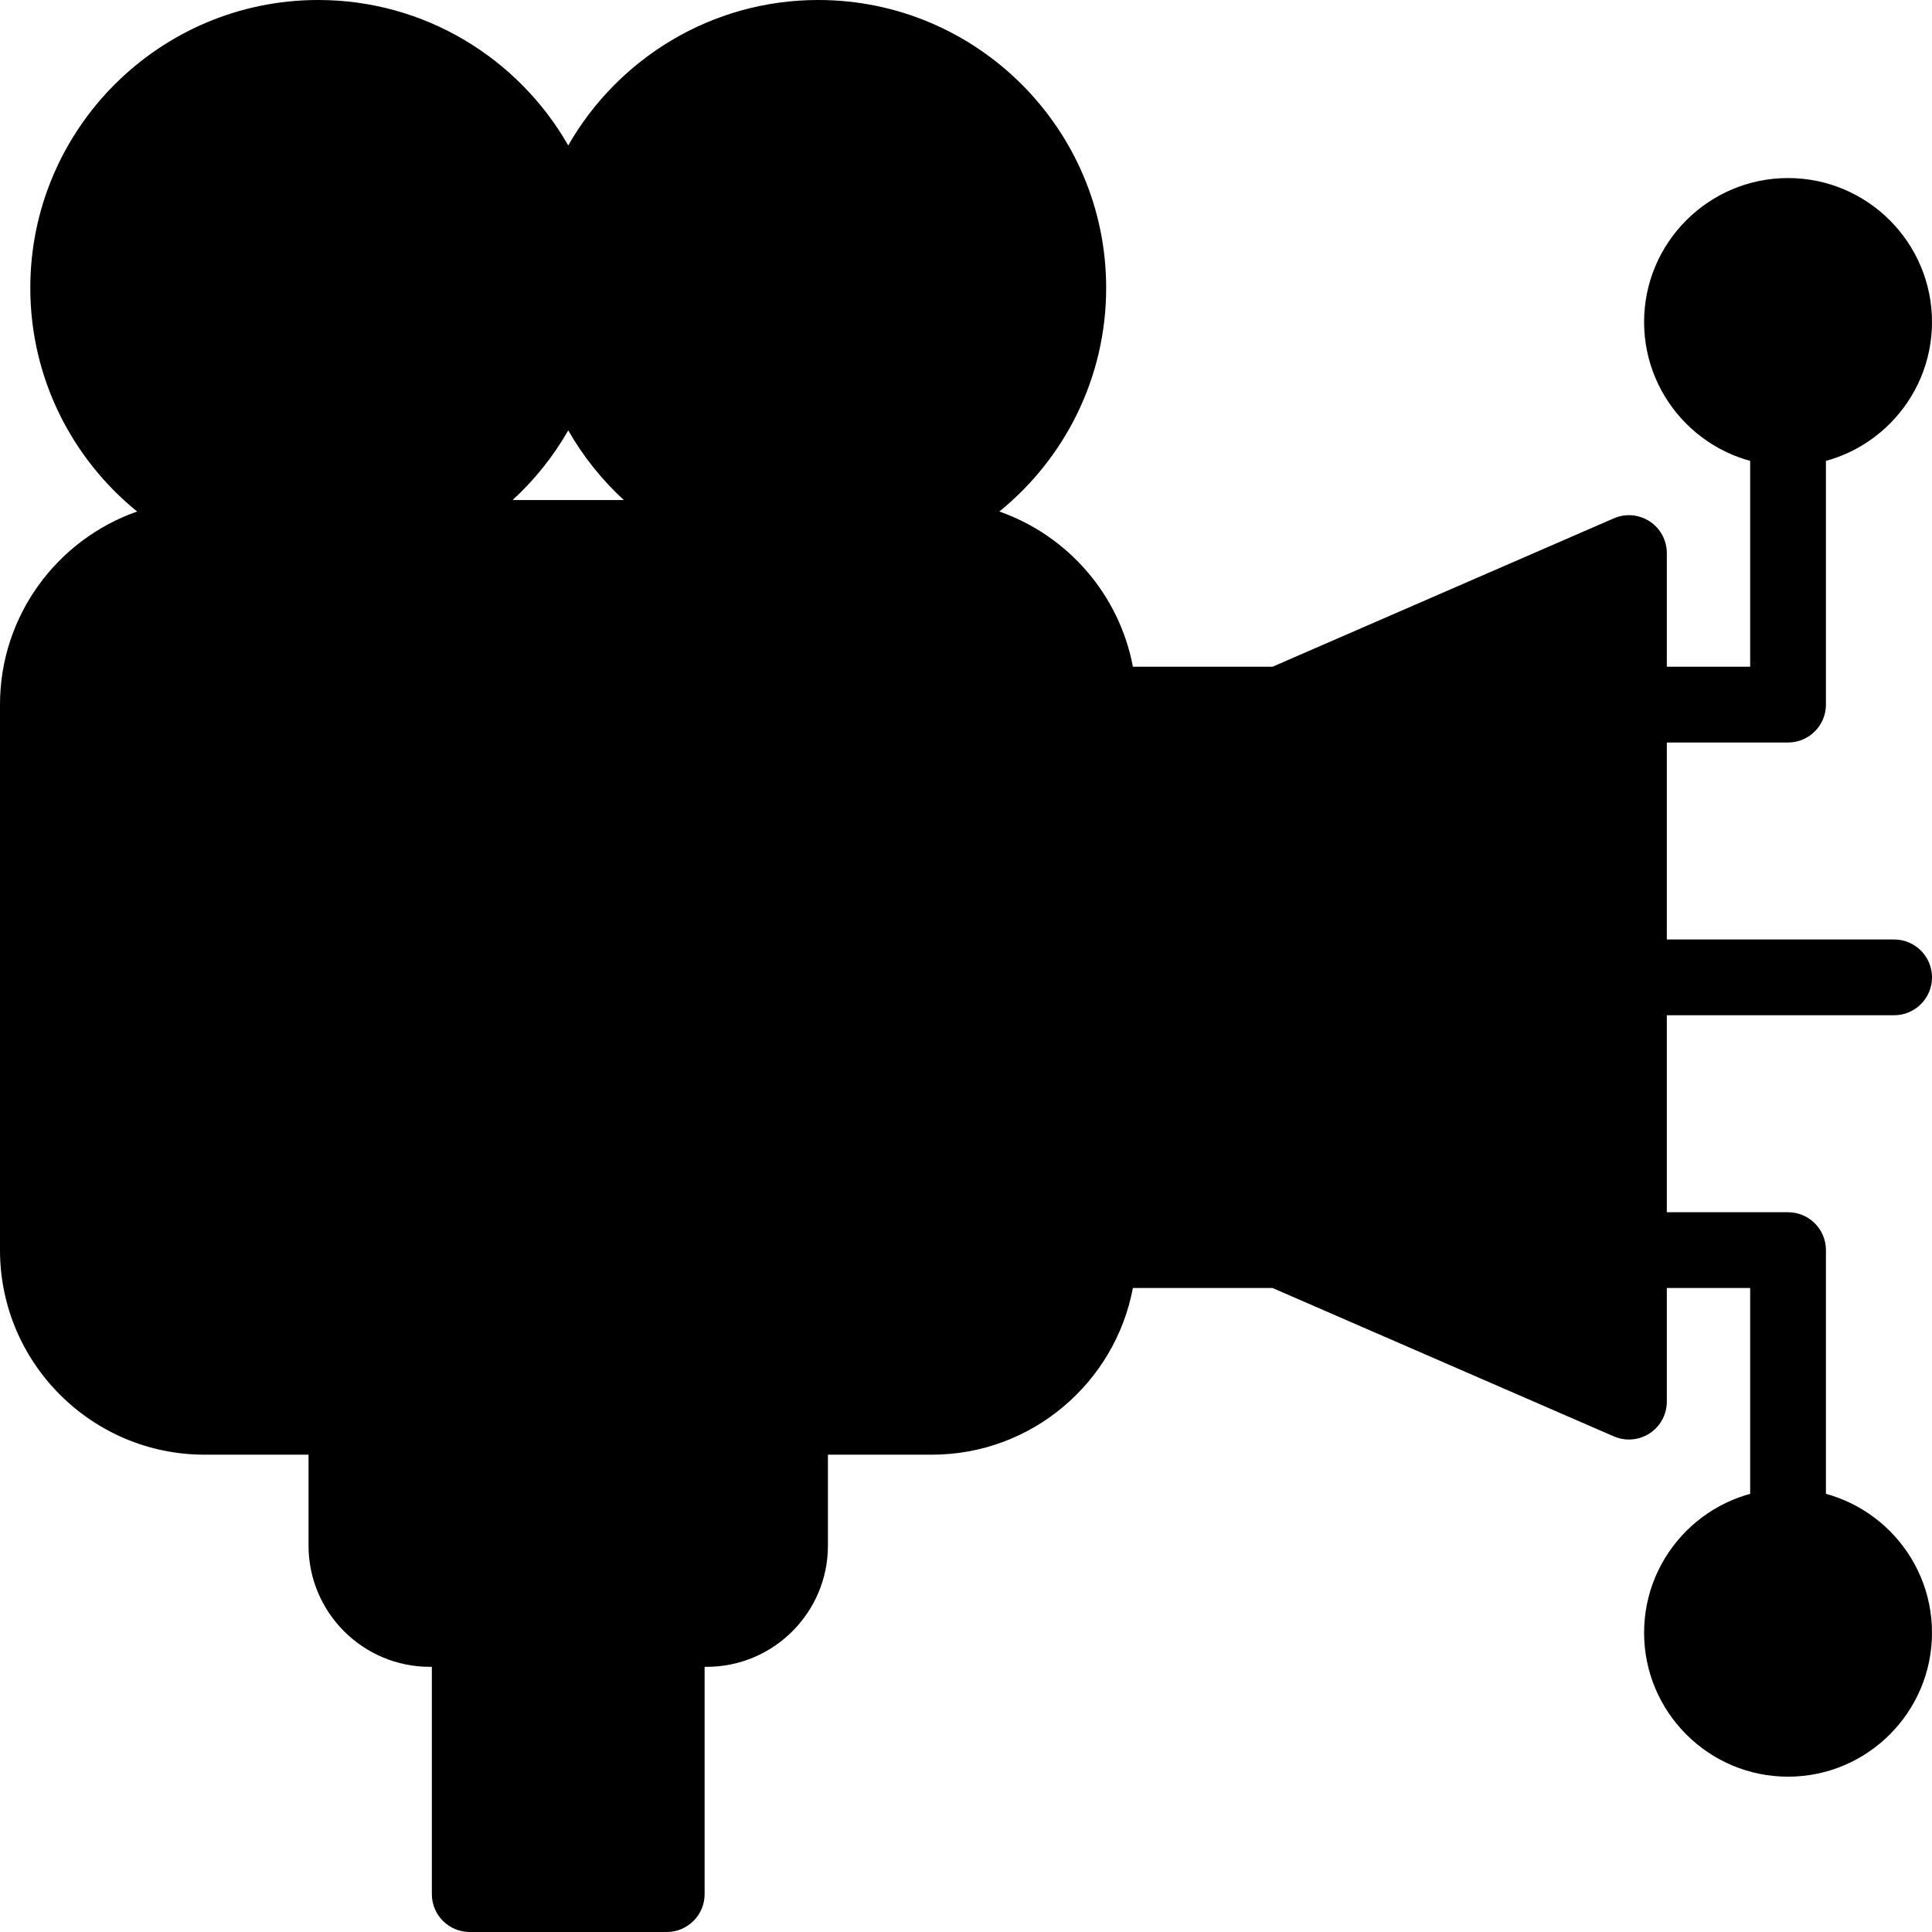
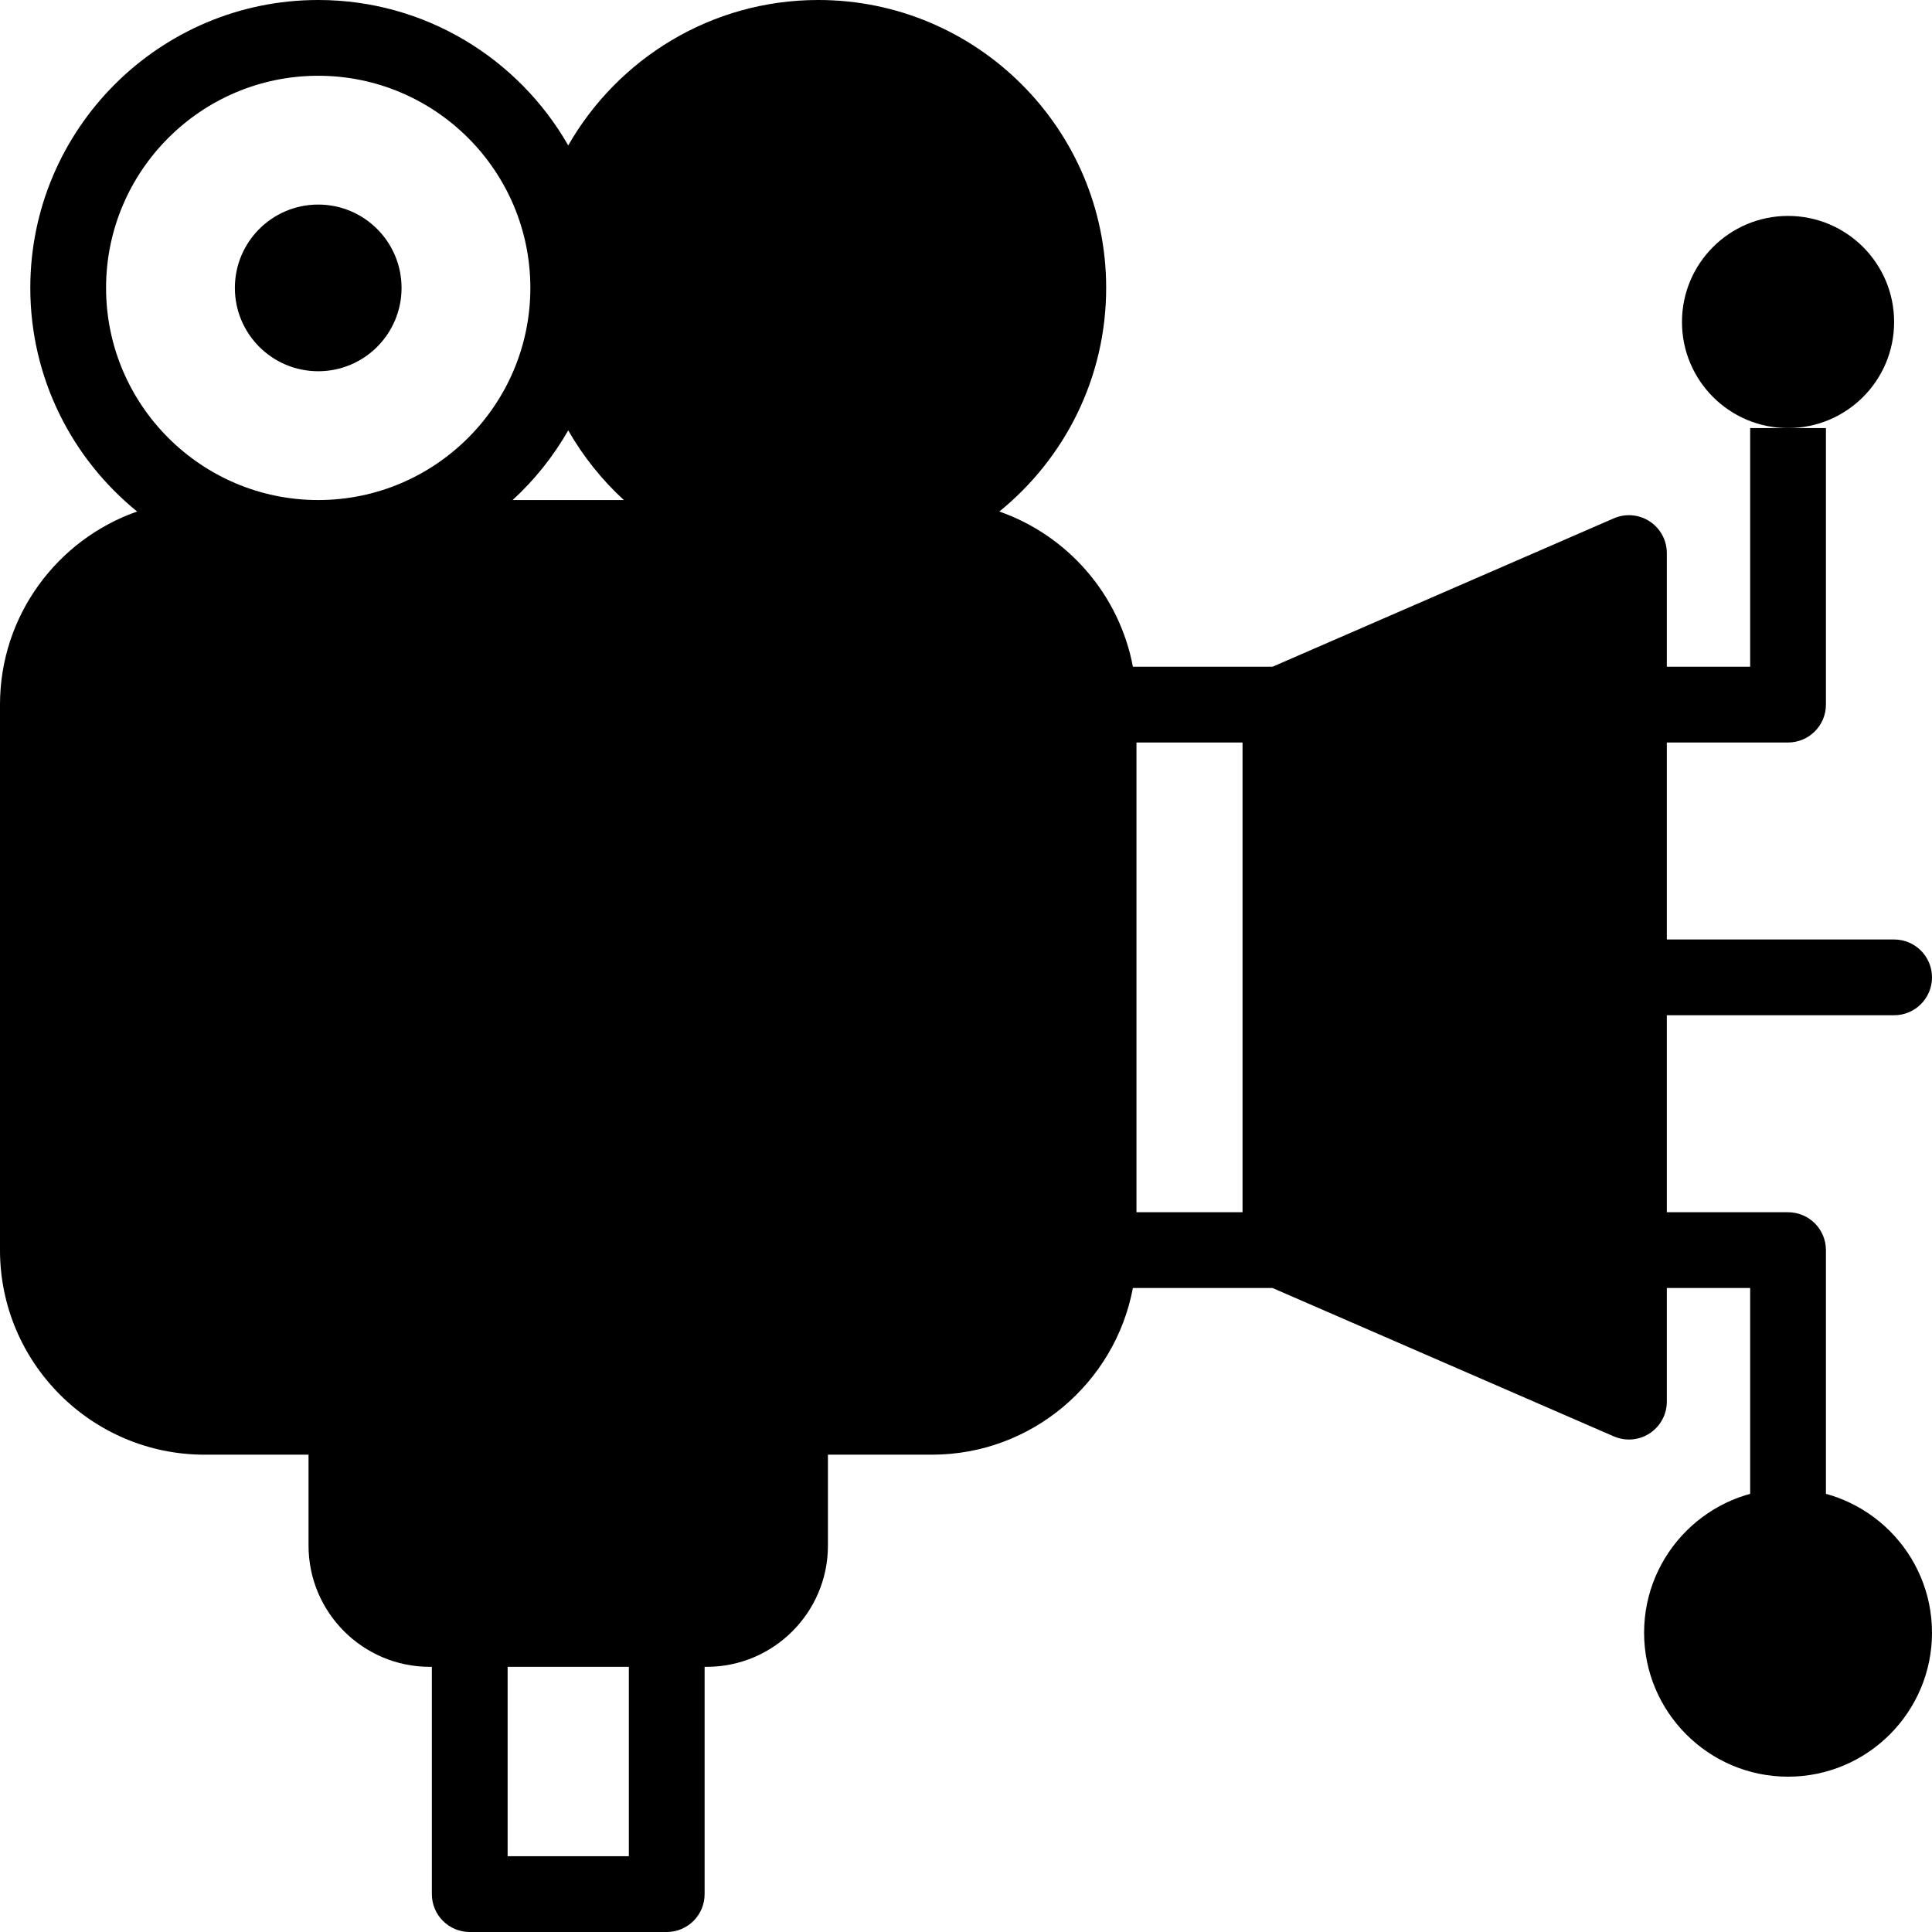
<svg xmlns="http://www.w3.org/2000/svg" id="Capa_1" enable-background="new 0 0 510 510" viewBox="0 0 510 510">
  <g>
    <g>
      <g>
        <path d="m186.554 430h-73.108c-12.15 0-22-9.85-22-22v-34h117.108v34c0 12.15-9.85 22-22 22z" fill="hsl(105, 100.0%, 63.3%)" />
      </g>
      <g>
-         <path d="m124 430h52v70h-52z" fill="hsl(84, 92.9%, 71.3%)" />
-       </g>
+         </g>
      <g>
        <g>
          <g>
            <path d="m430 370-92-40v-144l92-40z" fill="hsl(84, 92.9%, 71.3%)" />
          </g>
          <g>
-             <path d="m290 186h48v144h-48z" fill="hsl(105, 100.0%, 63.3%)" />
-           </g>
+             </g>
        </g>
        <g>
          <g>
            <path d="m246 374h-192c-24.301 0-44-19.699-44-44v-144c0-24.301 19.699-44 44-44h192c24.301 0 44 19.699 44 44v144c0 24.301-19.699 44-44 44z" fill="hsl(207, 100.0%, 68.9%)" />
          </g>
          <g>
            <path d="m139.127 258c0-44.512 16.64-85.131 44.026-116h-129.153c-24.301 0-44 19.699-44 44v144c0 24.301 19.699 44 44 44h129.153c-27.386-30.869-44.026-71.488-44.026-116z" fill="hsl(198, 76.0%, 53.6%)" />
          </g>
          <g>
            <g>
              <path d="m143.258 295.899 32.514-18.872c14.608-8.479 14.608-29.576 0-38.055l-32.514-18.872-23.351 16.8 5.068 50.962z" fill="hsl(223, 0.0%, 93.0%)" />
            </g>
          </g>
          <g>
            <path d="m139.127 258c0-13.016 1.433-25.695 4.131-37.899l-6.804-3.949c-14.667-8.513-33.044 2.069-33.044 19.027v45.642c0 16.958 18.377 27.54 33.044 19.027l6.804-3.949c-2.698-12.204-4.131-24.883-4.131-37.899z" fill="hsl(89, 100.0%, 84.4%)" />
          </g>
        </g>
      </g>
      <g>
        <g>
          <circle cx="472" cy="431" fill="hsl(301, 72.9%, 54.5%)" r="28" />
        </g>
        <g>
          <circle cx="472" cy="85" fill="hsl(266, 100.0%, 60.7%)" r="28" />
        </g>
      </g>
      <g>
        <g>
-           <circle cx="84" cy="76" fill="hsl(84, 92.9%, 71.3%)" r="66" />
-         </g>
+           </g>
        <g>
          <circle cx="84" cy="76" fill="hsl(105, 100.0%, 63.3%)" r="22" />
        </g>
        <g>
          <circle cx="216" cy="76" fill="hsl(84, 92.9%, 71.3%)" r="66" />
        </g>
        <g>
          <circle cx="216" cy="76" fill="hsl(105, 100.0%, 63.3%)" r="22" />
        </g>
      </g>
    </g>
    <g>
      <g fill="hsl(46, 61.0%, 56.9%)">
        <path d="m500 248h-70v20h70c5.522 0 10-4.477 10-10s-4.478-10-10-10z" />
        <path d="m472 320h-42v20h32v63h20v-73c0-5.523-4.478-10-10-10z" />
        <path d="m482 186v-73h-20v63h-32v20h42c5.522 0 10-4.477 10-10z" />
      </g>
      <g fill="hsl(83, 100.0%, 22.2%)">
        <path d="m472 393c-20.953 0-38 17.047-38 38s17.047 38 38 38 38-17.047 38-38-17.047-38-38-38zm0 56c-9.925 0-18-8.075-18-18s8.075-18 18-18 18 8.075 18 18-8.075 18-18 18z" />
-         <path d="m472 123c20.953 0 38-17.047 38-38s-17.047-38-38-38-38 17.047-38 38 17.047 38 38 38zm0-56c9.925 0 18 8.075 18 18s-8.075 18-18 18-18-8.075-18-18 8.075-18 18-18z" />
        <path d="m440 370v-224c0-3.371-1.698-6.515-4.517-8.363-2.818-1.848-6.378-2.153-9.471-.808l-90.092 39.171h-36.863c-3.592-19.095-17.259-34.668-35.257-40.971 17.188-13.946 28.2-35.222 28.2-59.029 0-41.907-34.094-76-76-76-28.229 0-52.895 15.482-66 38.39-13.105-22.908-37.771-38.39-66-38.39-41.906 0-76 34.093-76 76 0 23.807 11.012 45.083 28.2 59.029-21.054 7.374-36.2 27.431-36.2 50.971v144c0 29.776 24.225 54 54 54h27.446v24c0 17.645 14.355 32 32 32h.554v60c0 5.523 4.478 10 10 10h52c5.522 0 10-4.477 10-10v-60h.554c17.645 0 32-14.355 32-32v-24h27.446c26.358 0 48.352-18.988 53.057-44h36.863l90.093 39.171c1.277.555 2.635.829 3.986.829 1.92 0 3.83-.553 5.484-1.637 2.819-1.848 4.517-4.992 4.517-8.363zm-224-350c30.879 0 56 25.122 56 56s-25.121 56-56 56-56-25.122-56-56 25.121-56 56-56zm-51.318 112h-29.363c5.795-5.315 10.752-11.521 14.682-18.39 3.929 6.869 8.886 13.075 14.681 18.39zm-136.682-56c0-30.878 25.121-56 56-56s56 25.122 56 56-25.121 56-56 56-56-25.122-56-56zm138 414h-32v-50h32zm32.554-82c0 6.617-5.383 12-12 12h-73.107c-6.617 0-12-5.383-12-12v-24h97.107zm81.446-78c0 18.748-15.252 34-34 34h-192c-18.748 0-34-15.252-34-34v-144c0-18.748 15.252-34 34-34h192c18.748 0 34 15.252 34 34zm48-10h-28v-124h28zm92 34.748-72-31.305v-130.886l72-31.305z" />
      </g>
    </g>
    <g fill="hsl(223, 0.0%, 93.0%)">
      <circle cx="201.18" cy="330" r="10" />
      <circle cx="246" cy="330" r="10" />
    </g>
  </g>
  <g />
  <g />
  <g />
  <g />
  <g />
  <g />
  <g />
  <g />
  <g />
  <g />
  <g />
  <g />
  <g />
  <g />
  <g />
</svg>